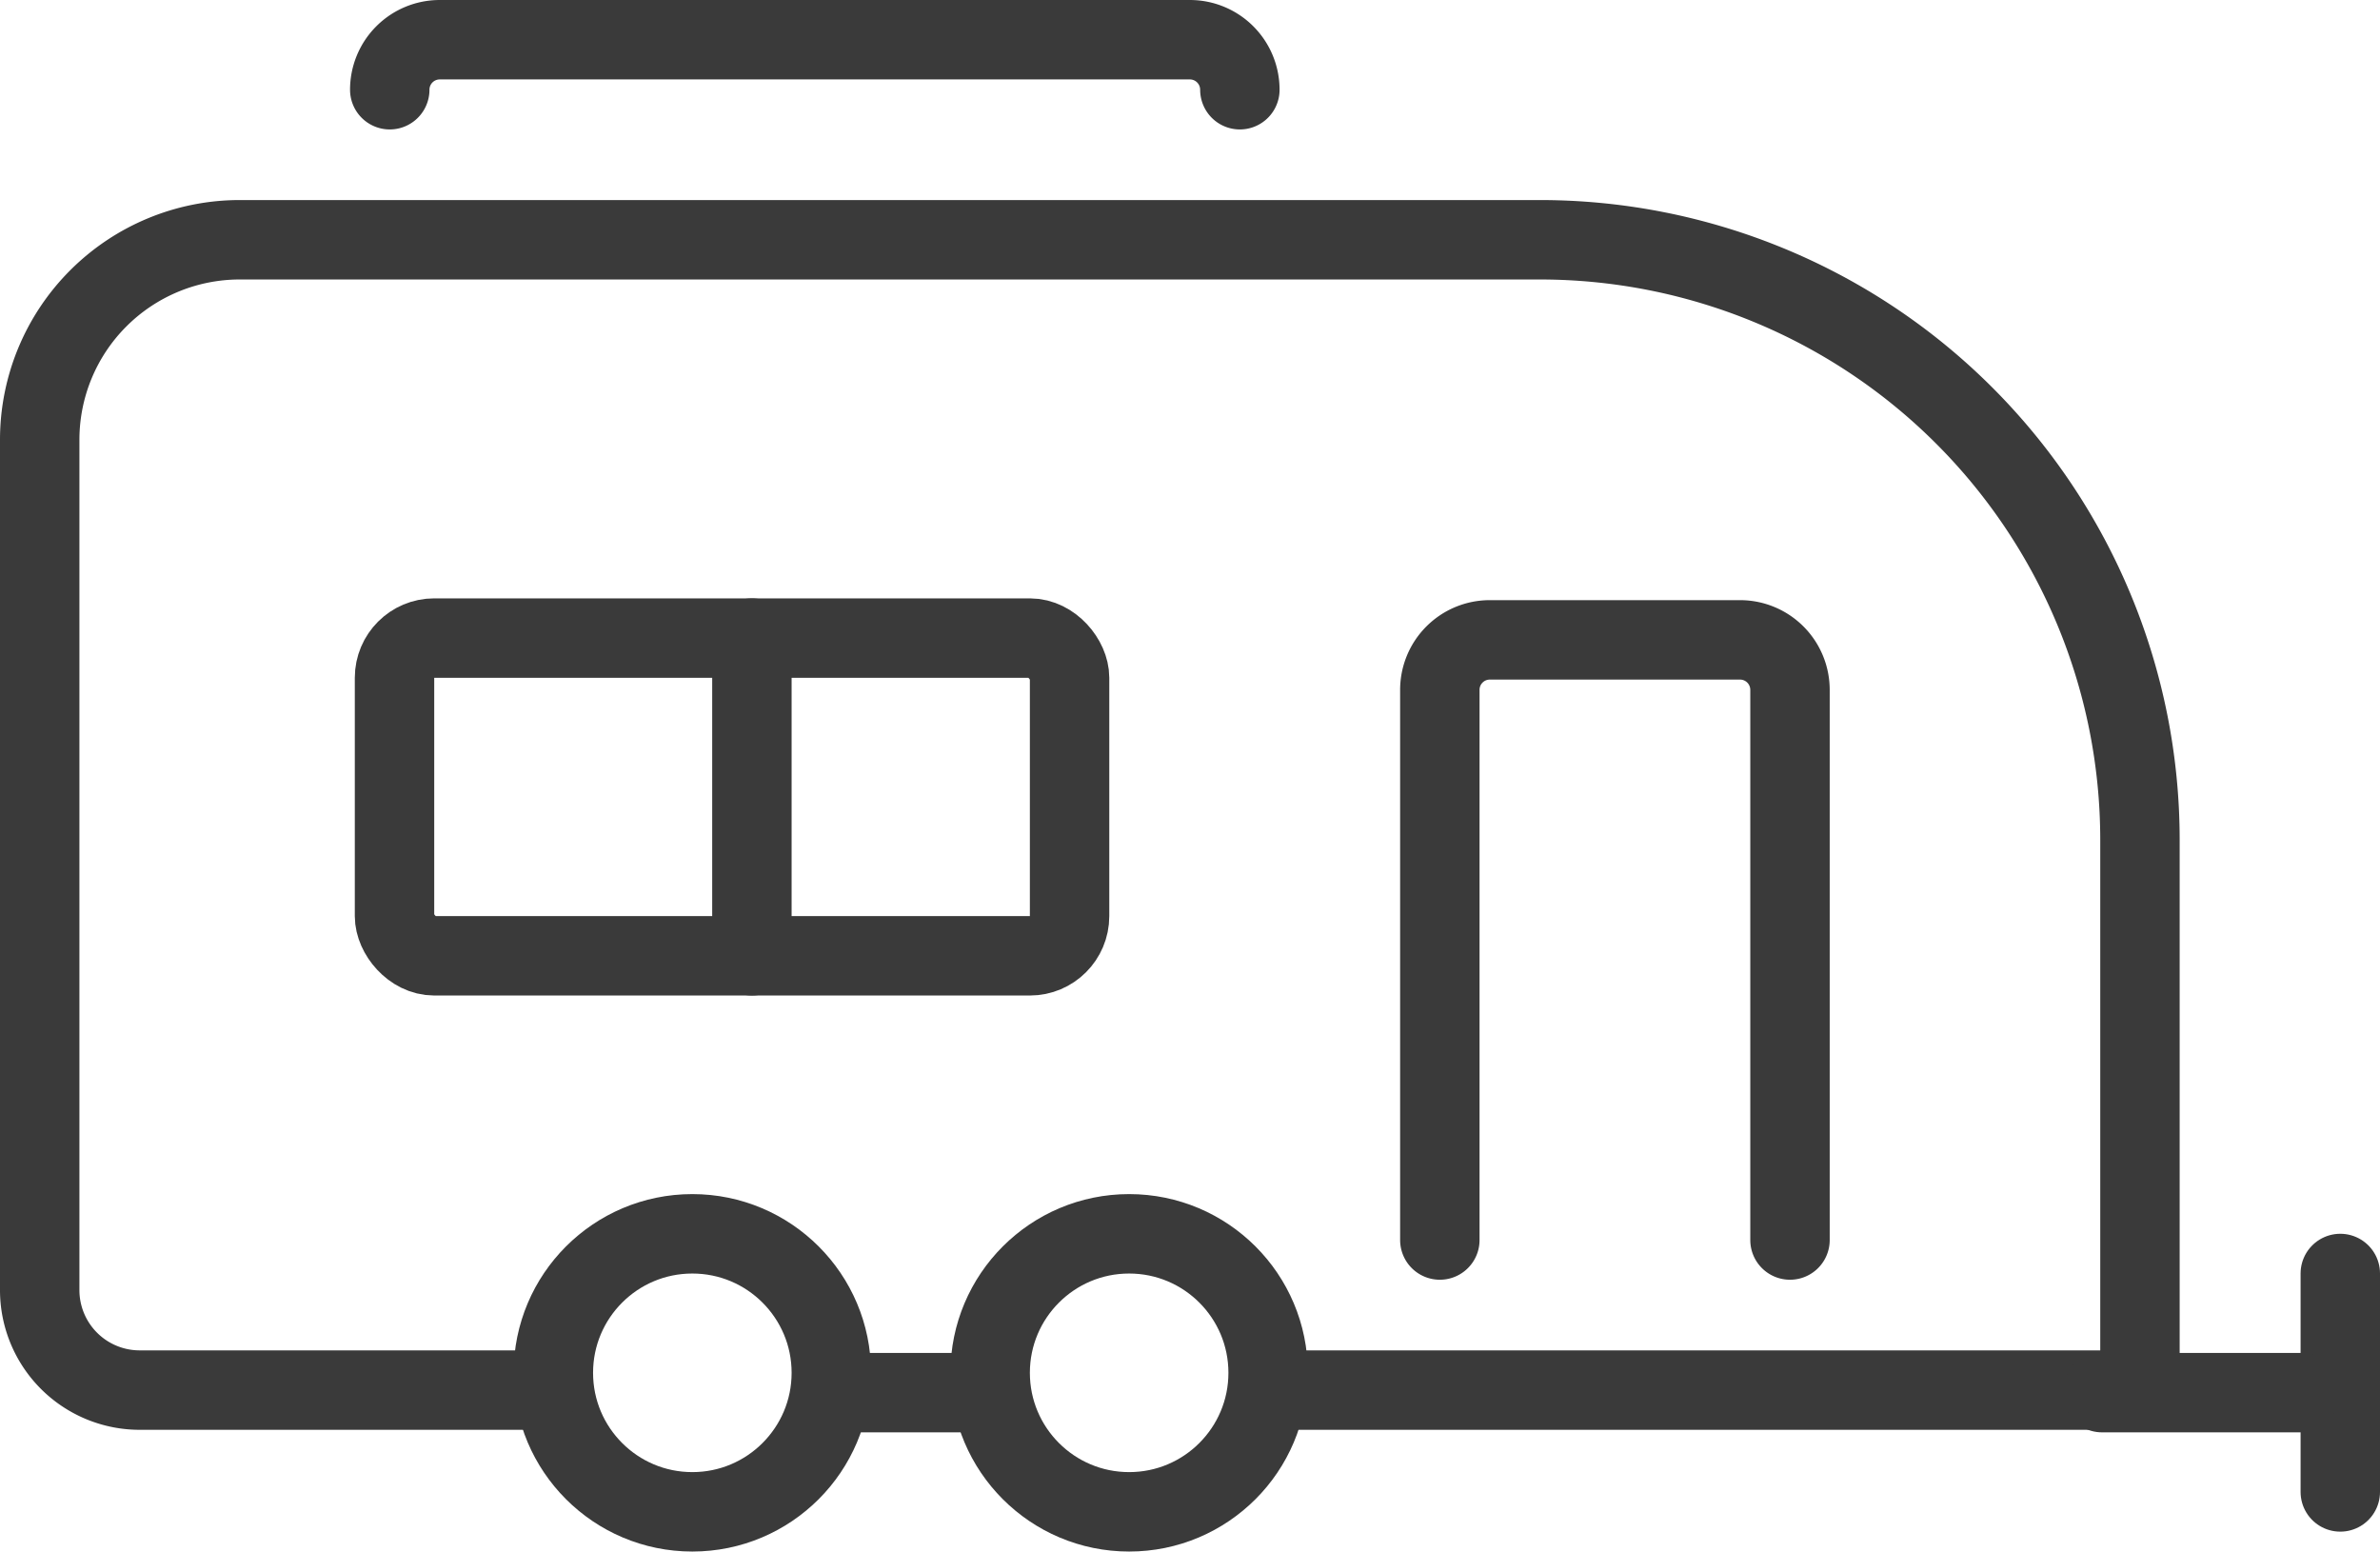
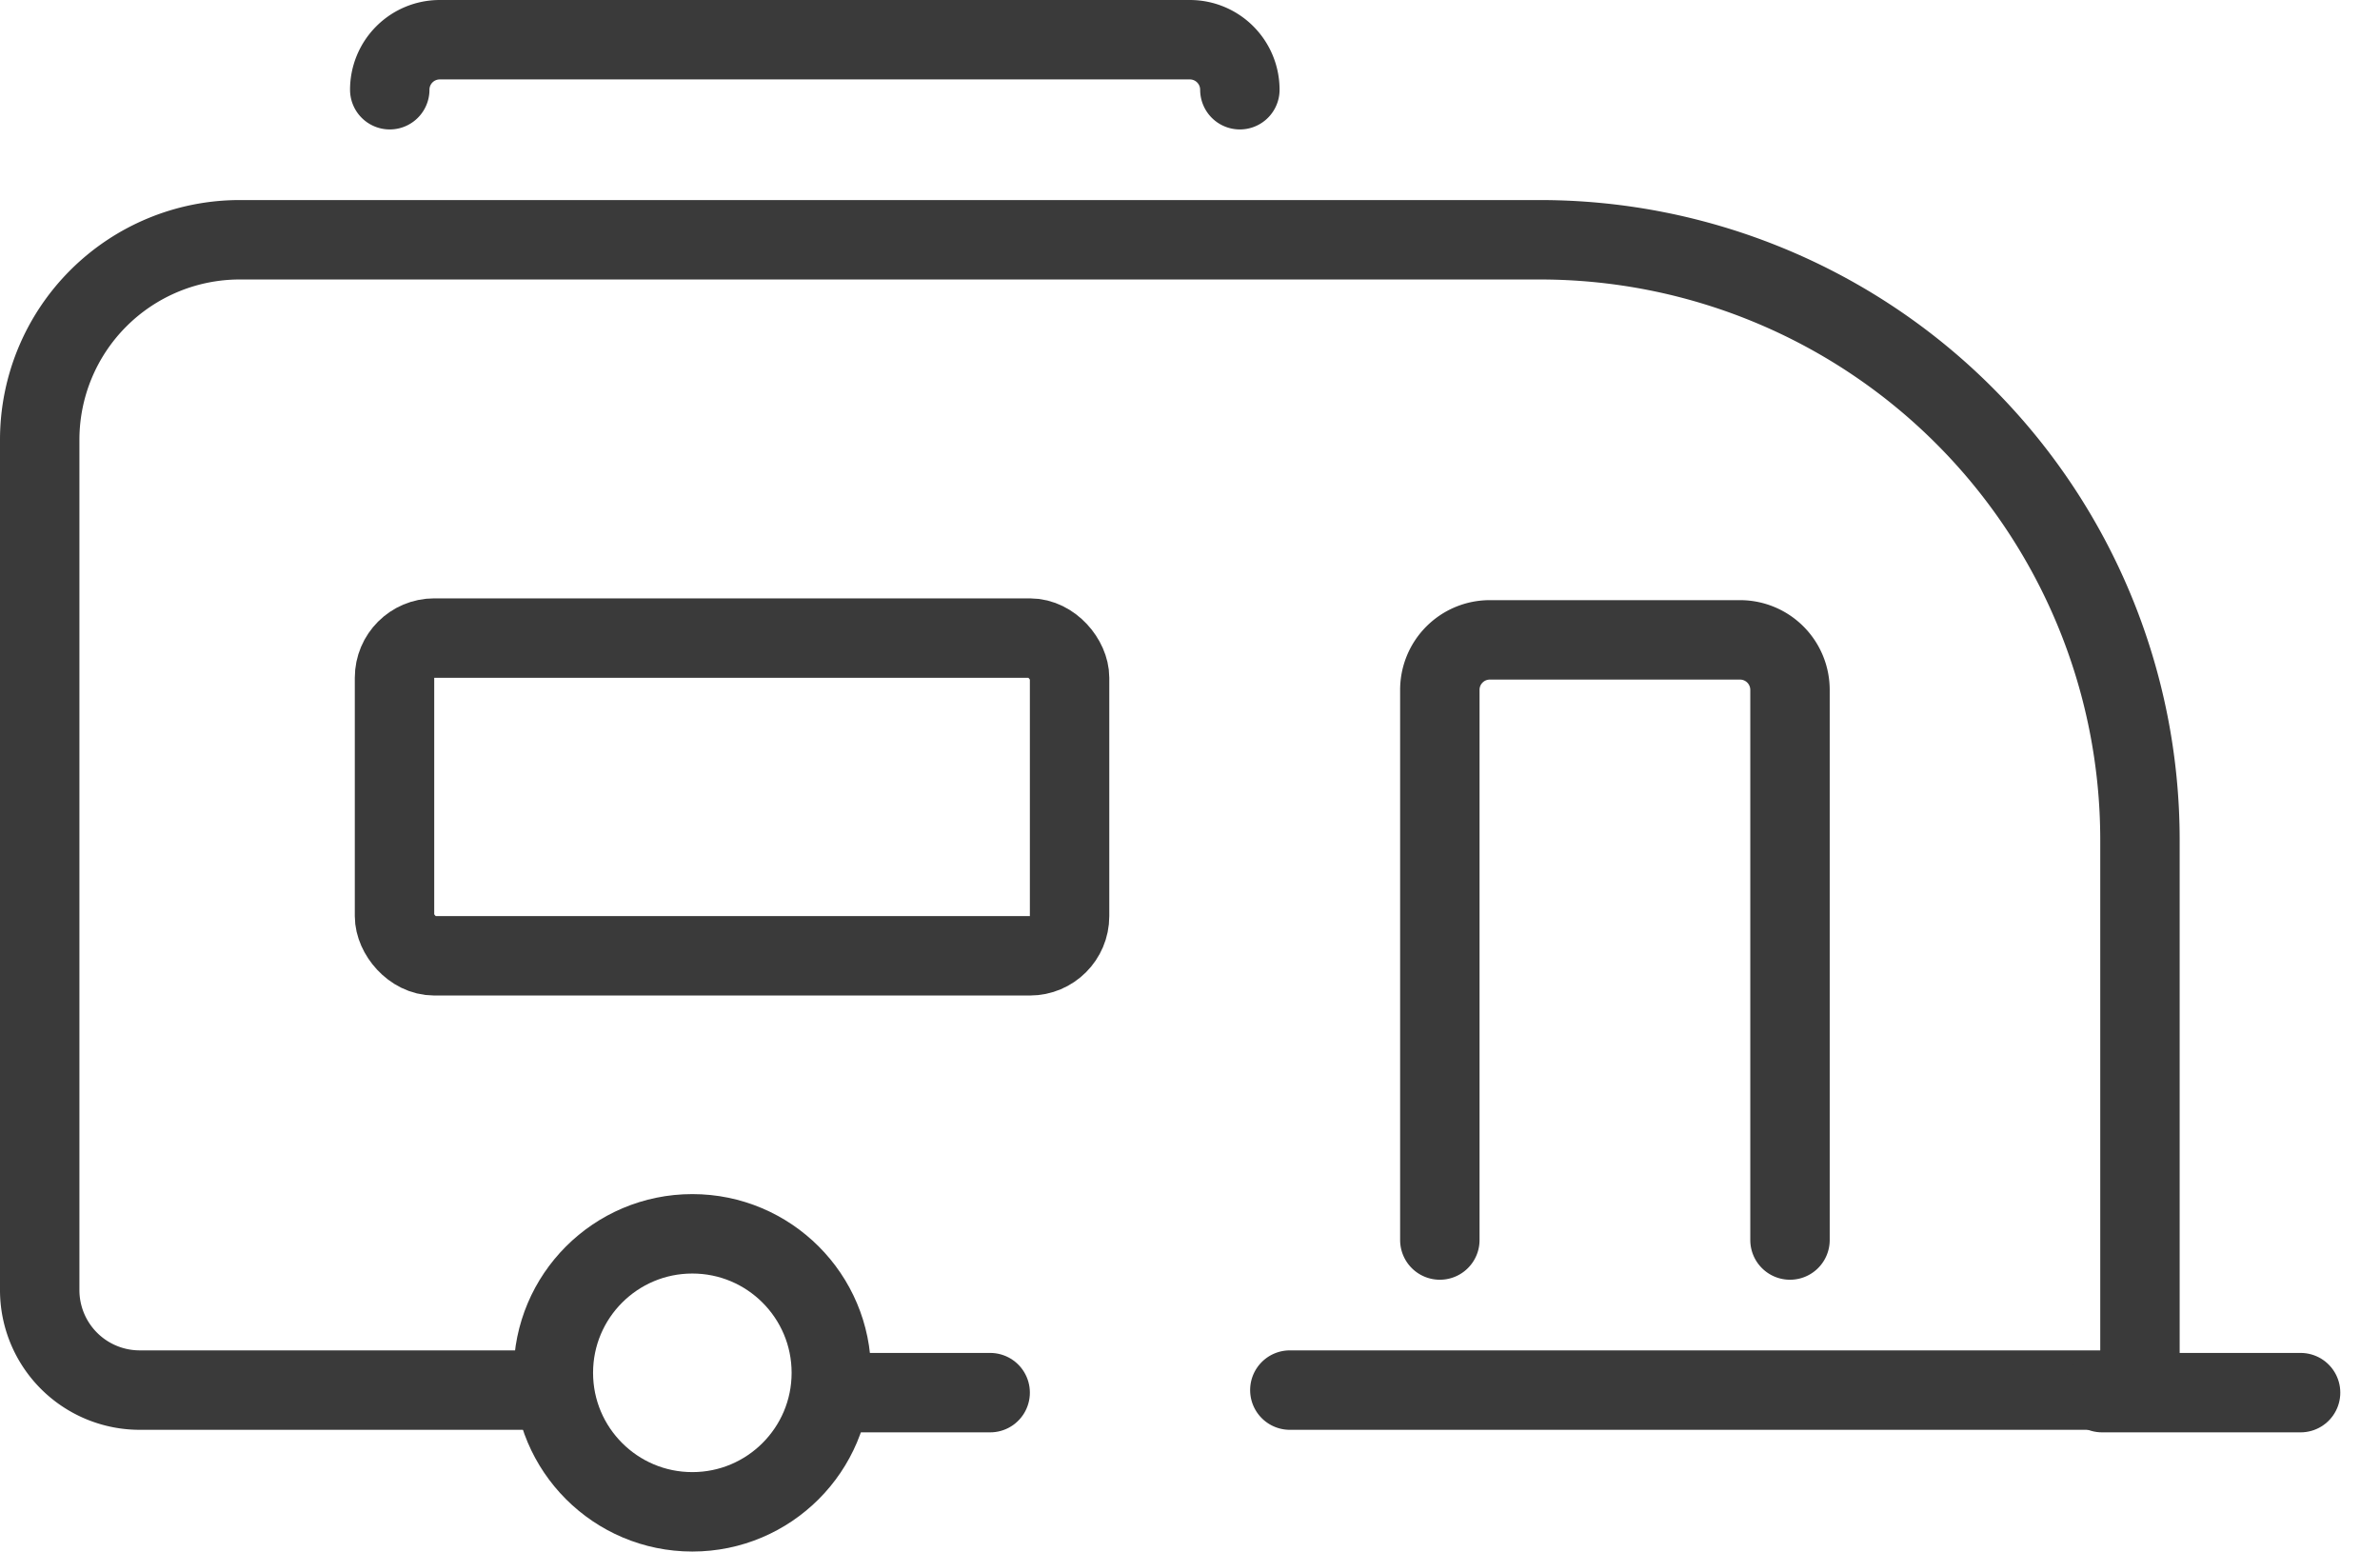
<svg xmlns="http://www.w3.org/2000/svg" width="59.935" height="39.066" viewBox="0 0 59.935 39.066">
  <g id="Group_8252" data-name="Group 8252" transform="translate(-1.065 -0.53)">
    <g id="Group_8267" data-name="Group 8267" transform="translate(0 -0.401)">
      <circle id="Ellipse_969" data-name="Ellipse 969" cx="3.5" cy="3.5" r="3.5" transform="translate(15 31.997)" fill="none" stroke="#3a3a3a" stroke-linecap="round" stroke-linejoin="round" stroke-width="2" />
-       <circle id="Ellipse_970" data-name="Ellipse 970" cx="3.5" cy="3.5" r="3.5" transform="translate(26 31.997)" fill="none" stroke="#3a3a3a" stroke-linecap="round" stroke-linejoin="round" stroke-width="2" />
      <path id="Path_9958" data-name="Path 9958" d="M20.593,68.964H10.519A2.518,2.518,0,0,1,8,66.445V45.037A5.037,5.037,0,0,1,13.037,40H45.779A15.111,15.111,0,0,1,60.89,55.111V68.964H39.482" transform="translate(-5.935 -33.032)" fill="none" stroke="#3a3a3a" stroke-linecap="round" stroke-linejoin="round" stroke-width="2" />
-       <line id="Line_180" data-name="Line 180" y2="5.5" transform="translate(60 32.996)" fill="none" stroke="#3a3a3a" stroke-linecap="round" stroke-linejoin="round" stroke-width="2" />
      <line id="Line_181" data-name="Line 181" x2="5" transform="translate(54 35.996)" fill="none" stroke="#3a3a3a" stroke-linecap="round" stroke-linejoin="round" stroke-width="2" />
      <line id="Line_182" data-name="Line 182" x2="4" transform="translate(22 35.996)" fill="none" stroke="#3a3a3a" stroke-linecap="round" stroke-linejoin="round" stroke-width="2" />
      <path id="Path_9959" data-name="Path 9959" d="M232,119.111V105.259A1.259,1.259,0,0,1,233.259,104h6.3a1.259,1.259,0,0,1,1.259,1.259v13.852" transform="translate(-194.676 -86.958)" fill="none" stroke="#3a3a3a" stroke-linecap="round" stroke-linejoin="round" stroke-width="2" />
      <rect id="Rectangle_2244" data-name="Rectangle 2244" width="17" height="8" rx="1" transform="translate(11 16.997)" fill="none" stroke="#3a3a3a" stroke-linecap="round" stroke-linejoin="round" stroke-width="2" />
-       <line id="Line_183" data-name="Line 183" y2="8" transform="translate(20 16.997)" fill="none" stroke="#3a3a3a" stroke-linecap="round" stroke-linejoin="round" stroke-width="2" />
      <path id="Path_9960" data-name="Path 9960" d="M64,9.259A1.259,1.259,0,0,1,65.259,8H84.149a1.259,1.259,0,0,1,1.259,1.259" transform="translate(-53.12 -6.069)" fill="none" stroke="#3a3a3a" stroke-linecap="round" stroke-linejoin="round" stroke-width="2" />
    </g>
  </g>
</svg>